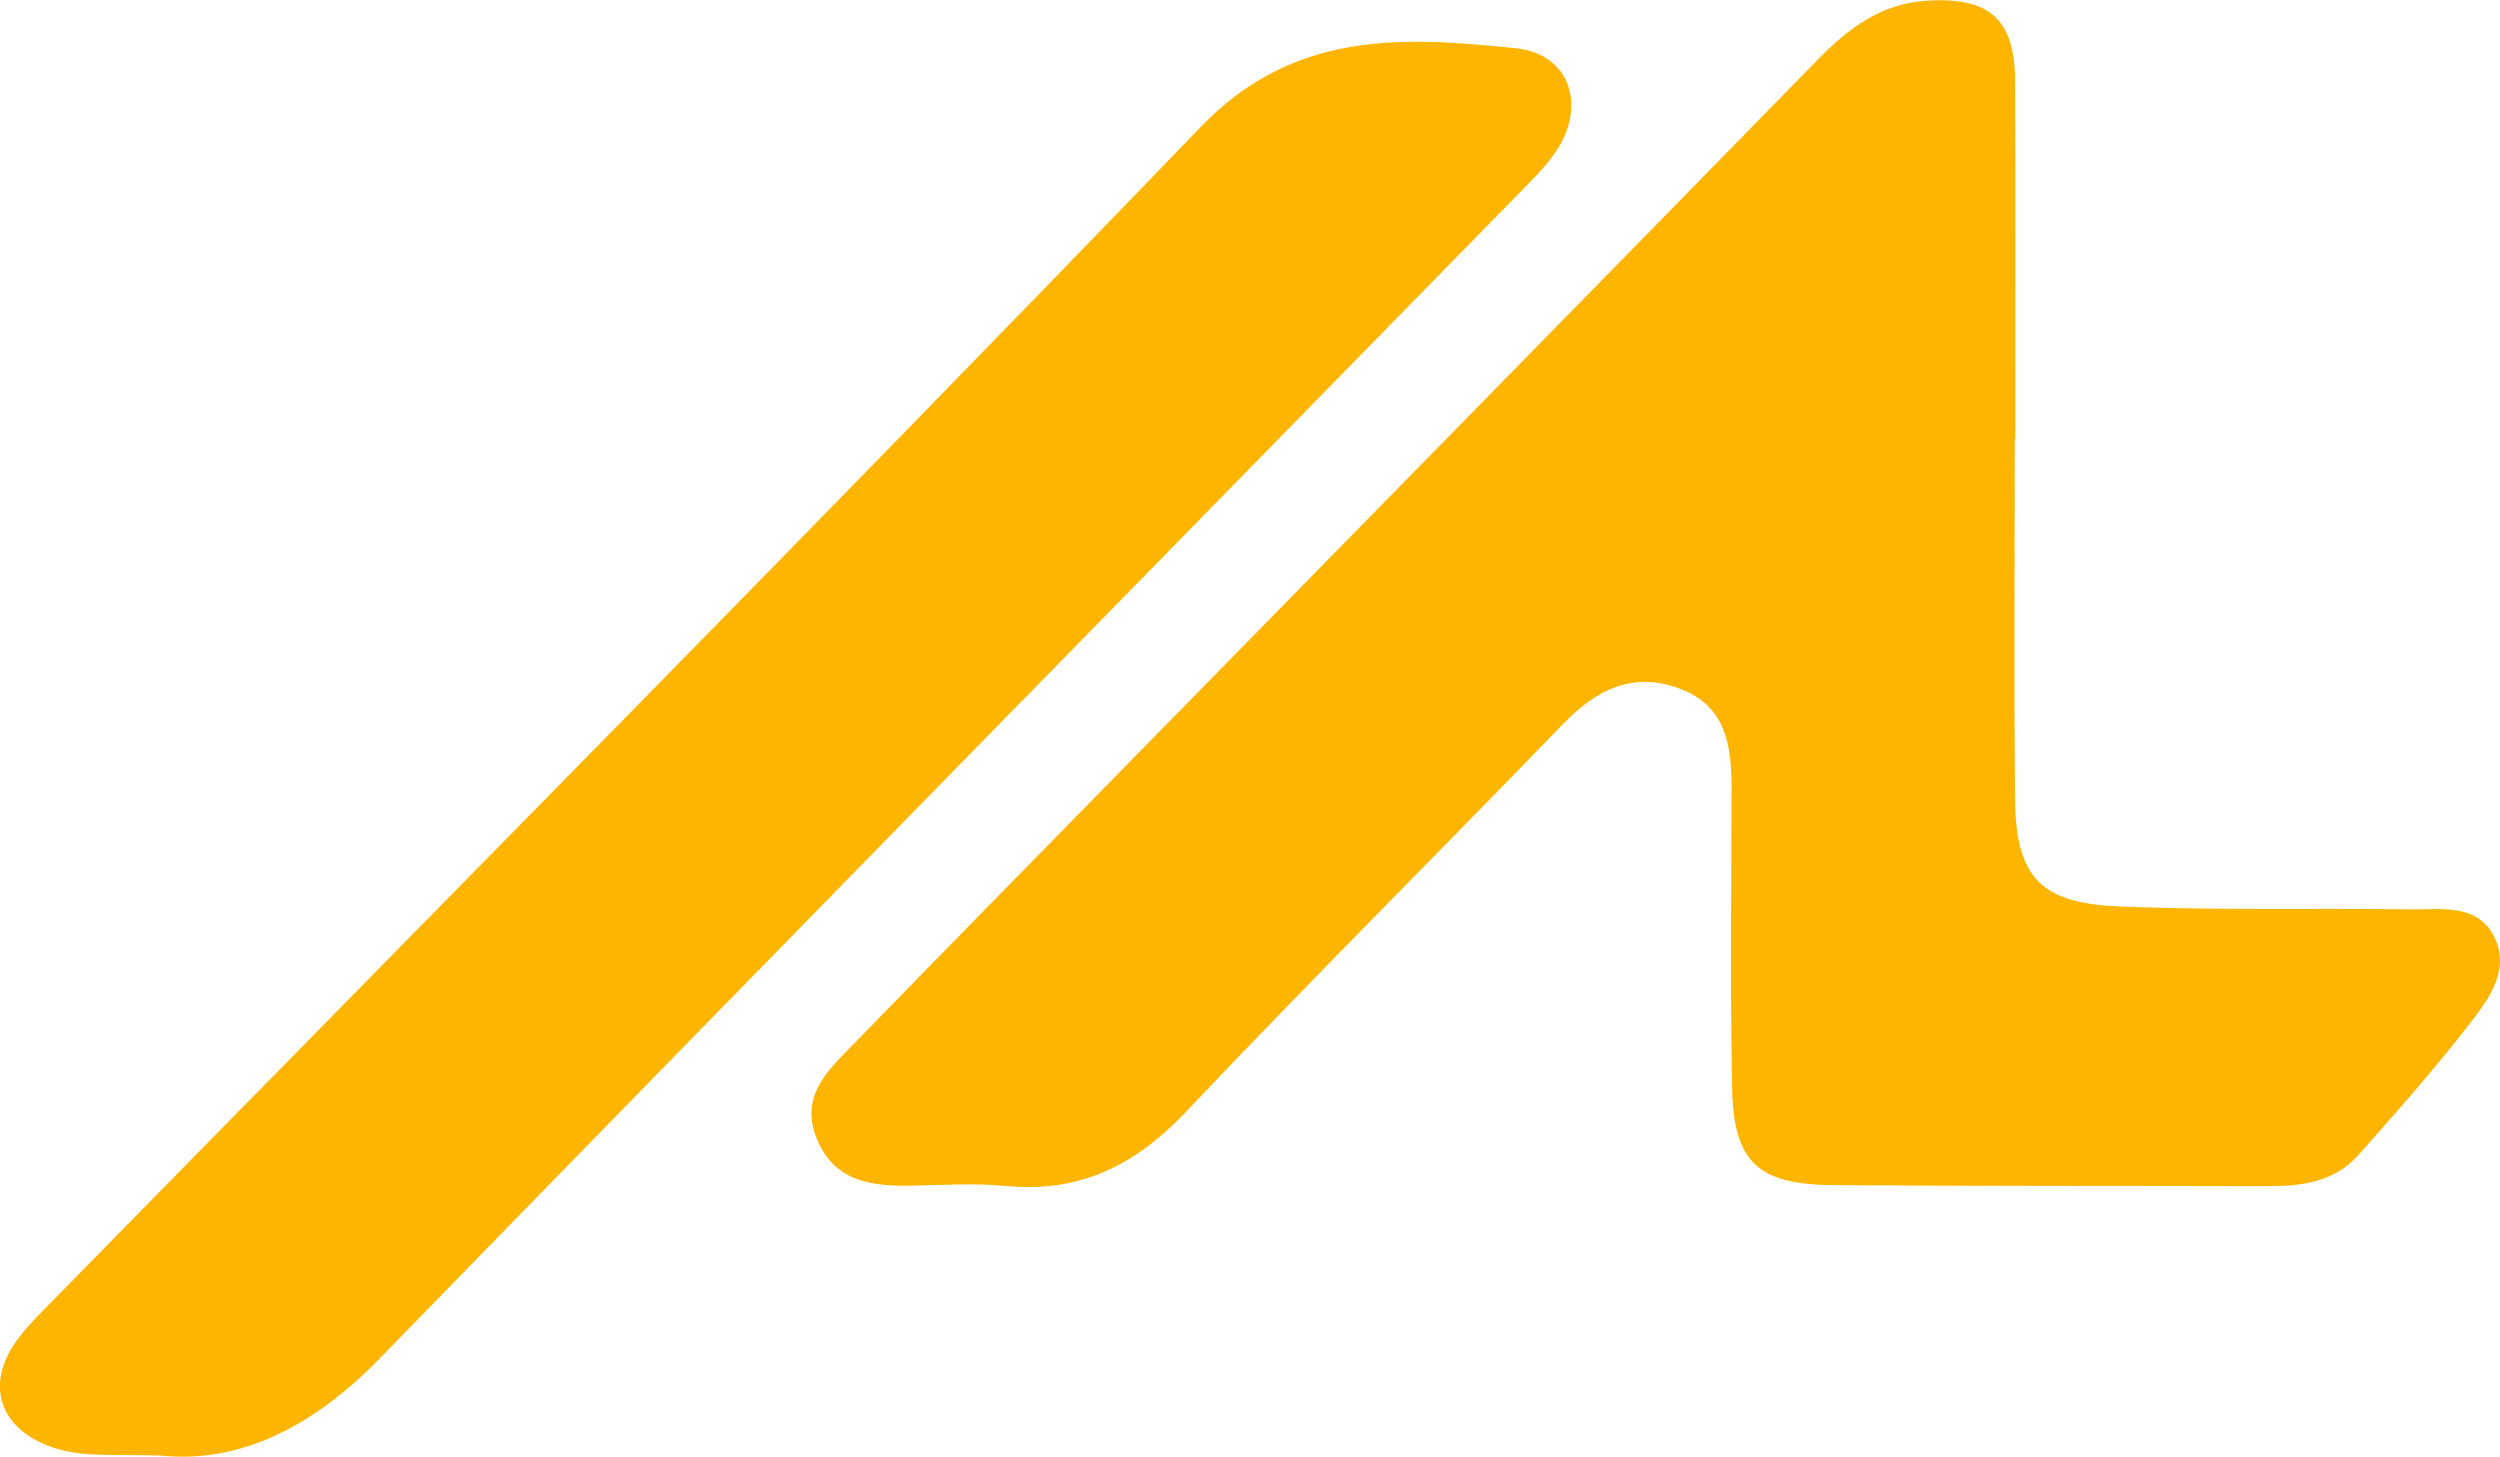
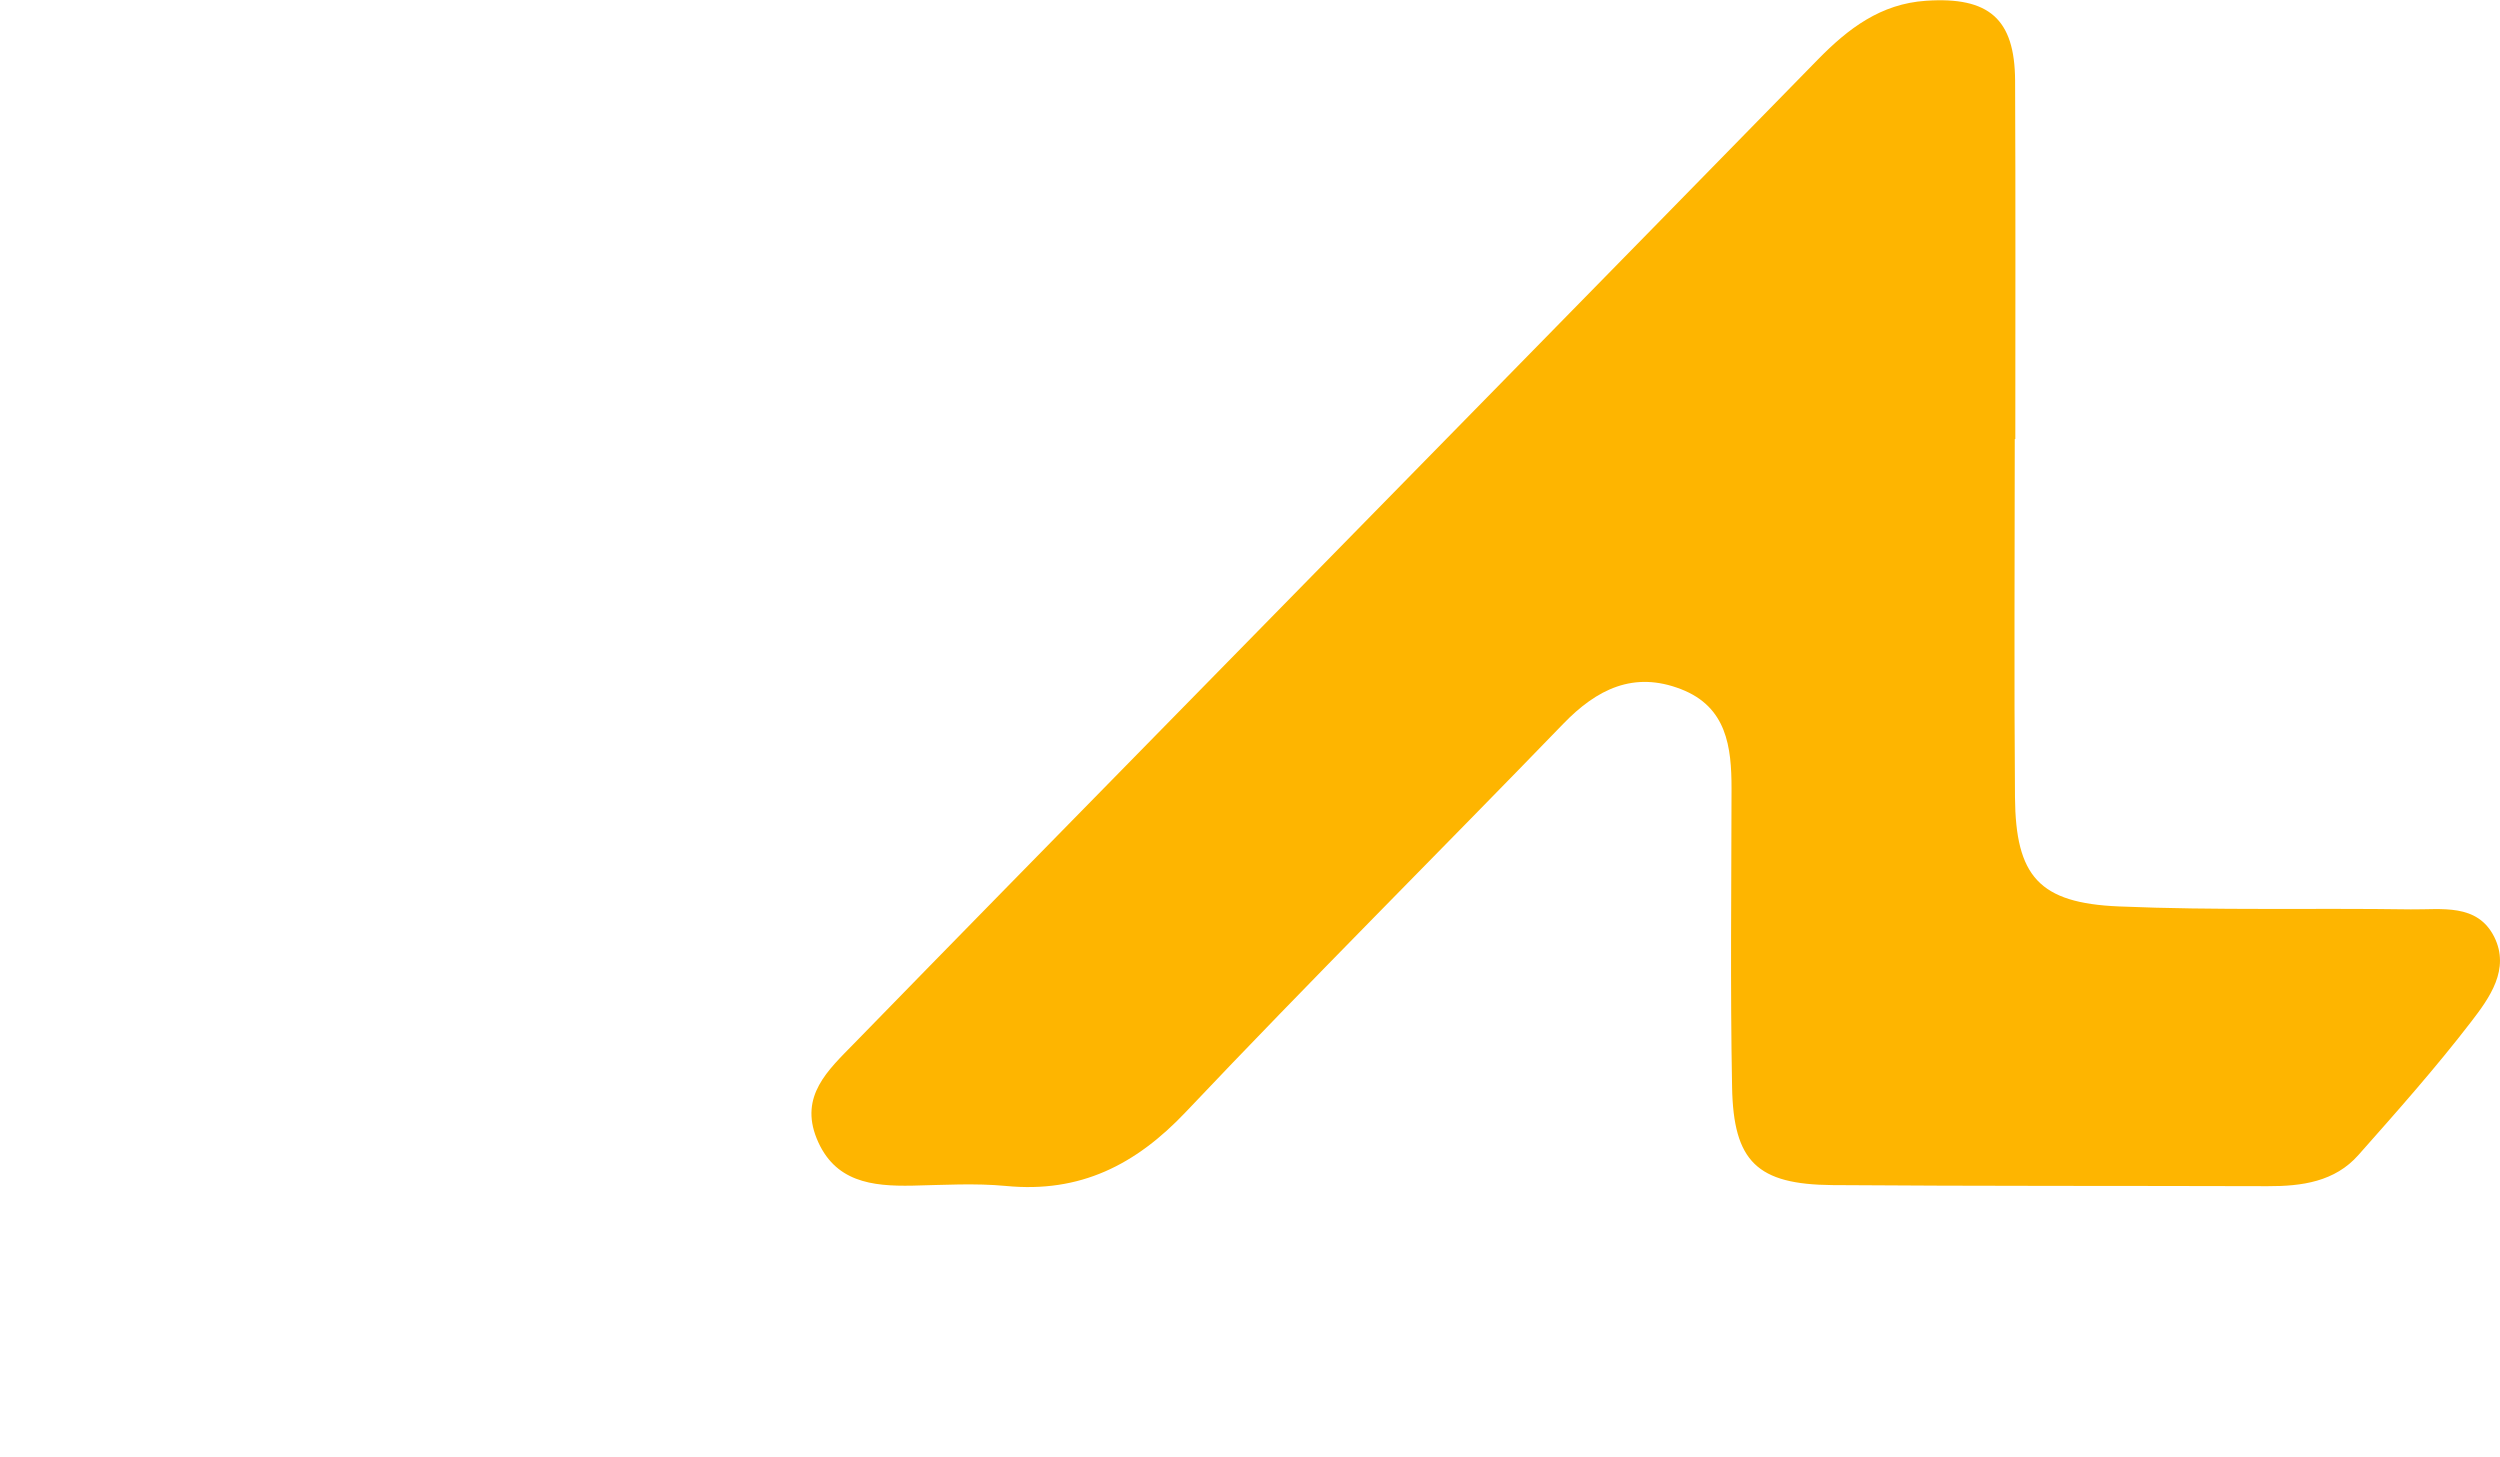
<svg xmlns="http://www.w3.org/2000/svg" width="127" height="74" viewBox="0 0 127 74" fill="none">
  <g clipPath="url(#clip0_1_101)">
    <path d="M102.35 22.286C102.35 28.356 102.311 34.426 102.361 40.496C102.395 44.512 103.577 45.876 107.641 46.047C112.579 46.257 117.528 46.124 122.471 46.196C124.013 46.218 125.845 45.87 126.709 47.599C127.521 49.239 126.468 50.692 125.537 51.902C123.738 54.243 121.771 56.458 119.809 58.673C118.61 60.032 116.934 60.264 115.202 60.258C107.831 60.236 100.456 60.258 93.085 60.203C89.268 60.17 88.058 59.016 87.99 55.227C87.895 50.173 87.957 45.114 87.962 40.054C87.962 37.944 87.721 35.912 85.401 35.012C82.991 34.073 81.113 35.012 79.415 36.768C73.042 43.357 66.541 49.83 60.241 56.486C57.696 59.176 54.871 60.612 51.105 60.247C49.536 60.098 47.933 60.197 46.346 60.231C44.289 60.269 42.384 60.048 41.487 57.834C40.613 55.674 42.064 54.365 43.359 53.039C48.465 47.798 53.588 42.578 58.711 37.353C69.926 25.909 81.152 14.476 92.351 3.021C93.887 1.453 95.534 0.193 97.838 0.039C101.038 -0.177 102.35 0.956 102.367 4.093C102.395 10.163 102.378 16.233 102.378 22.303C102.367 22.303 102.361 22.303 102.35 22.303V22.286Z" fill="#FEB500" />
-     <path d="M8.194 73.945C5.818 73.856 4.232 74.061 2.679 73.531C7.16117e-06 72.614 -0.79 70.377 0.846 68.101C1.328 67.427 1.928 66.836 2.511 66.245C22.033 46.329 41.655 26.517 60.997 6.446C65.739 1.524 71.271 1.856 77.01 2.452C79.774 2.739 80.609 5.407 79.028 7.716C78.513 8.473 77.84 9.13 77.19 9.793C57.887 29.521 38.55 49.223 19.297 69.001C15.979 72.415 12.247 74.359 8.189 73.945H8.194Z" fill="#FEB500" />
  </g>
  <defs>
    <clipPath id="clip0_1_101">
      <rect width="127" height="74" fill="white" />
    </clipPath>
  </defs>
</svg>